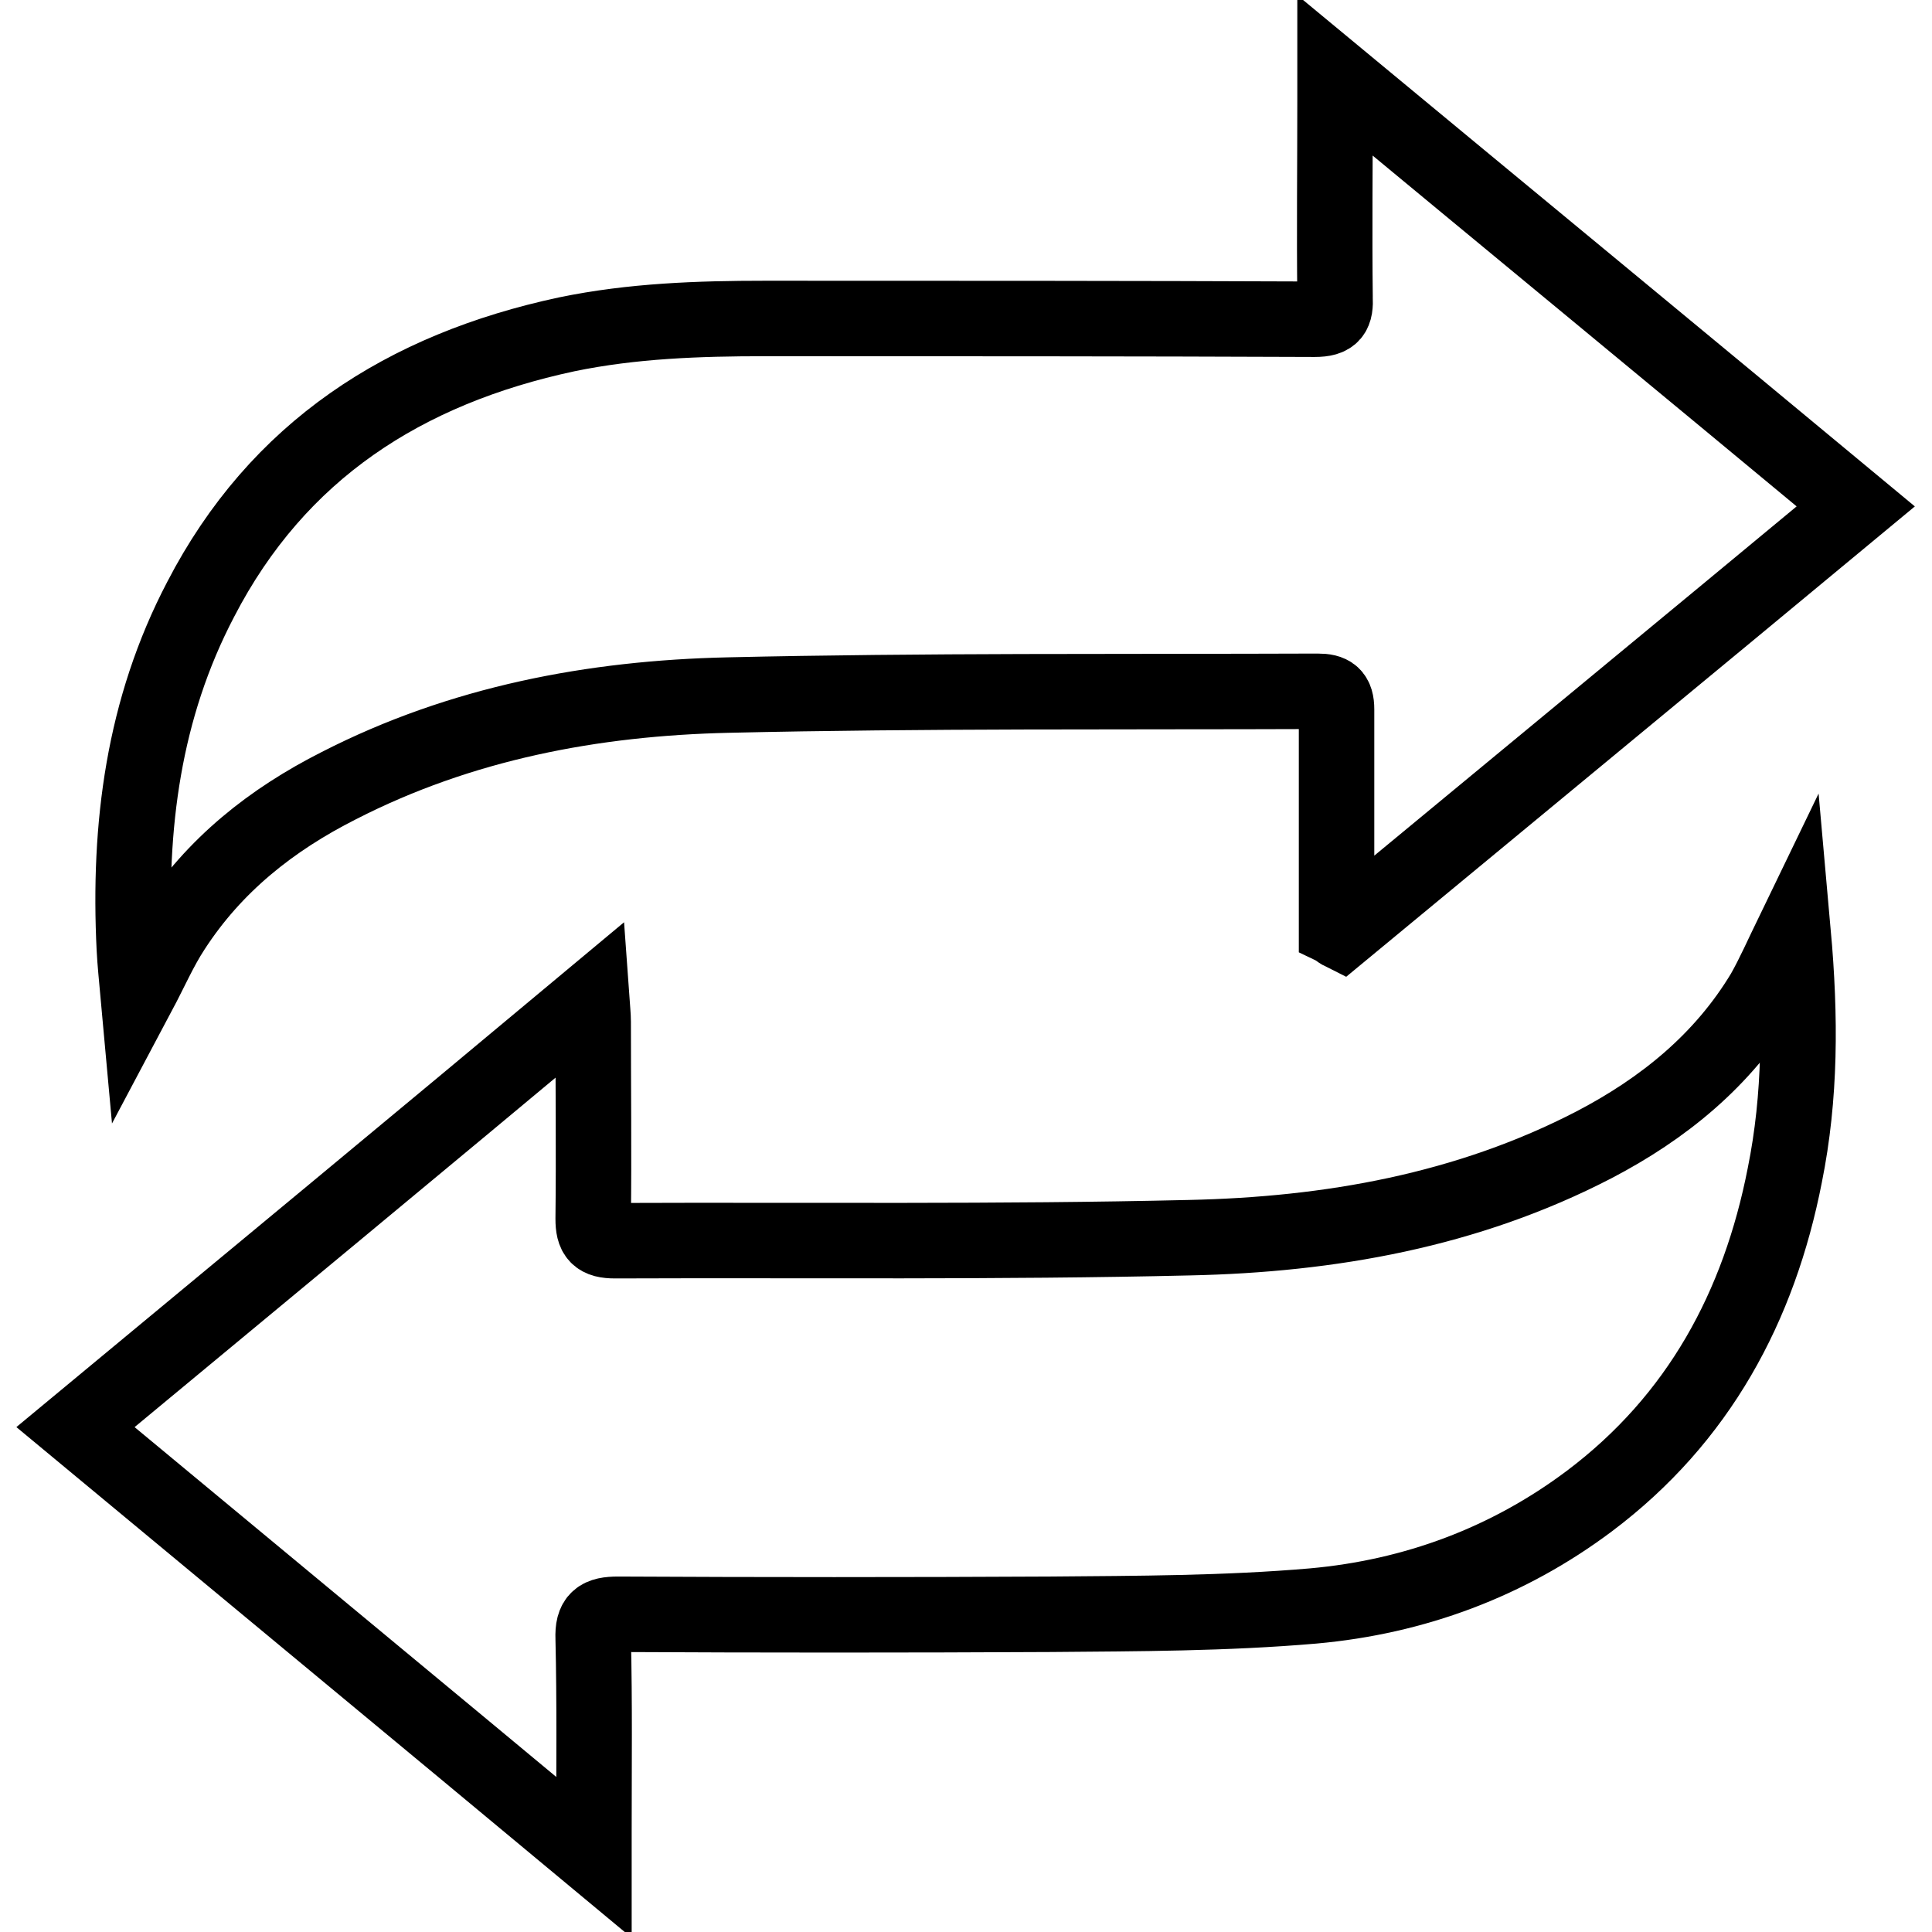
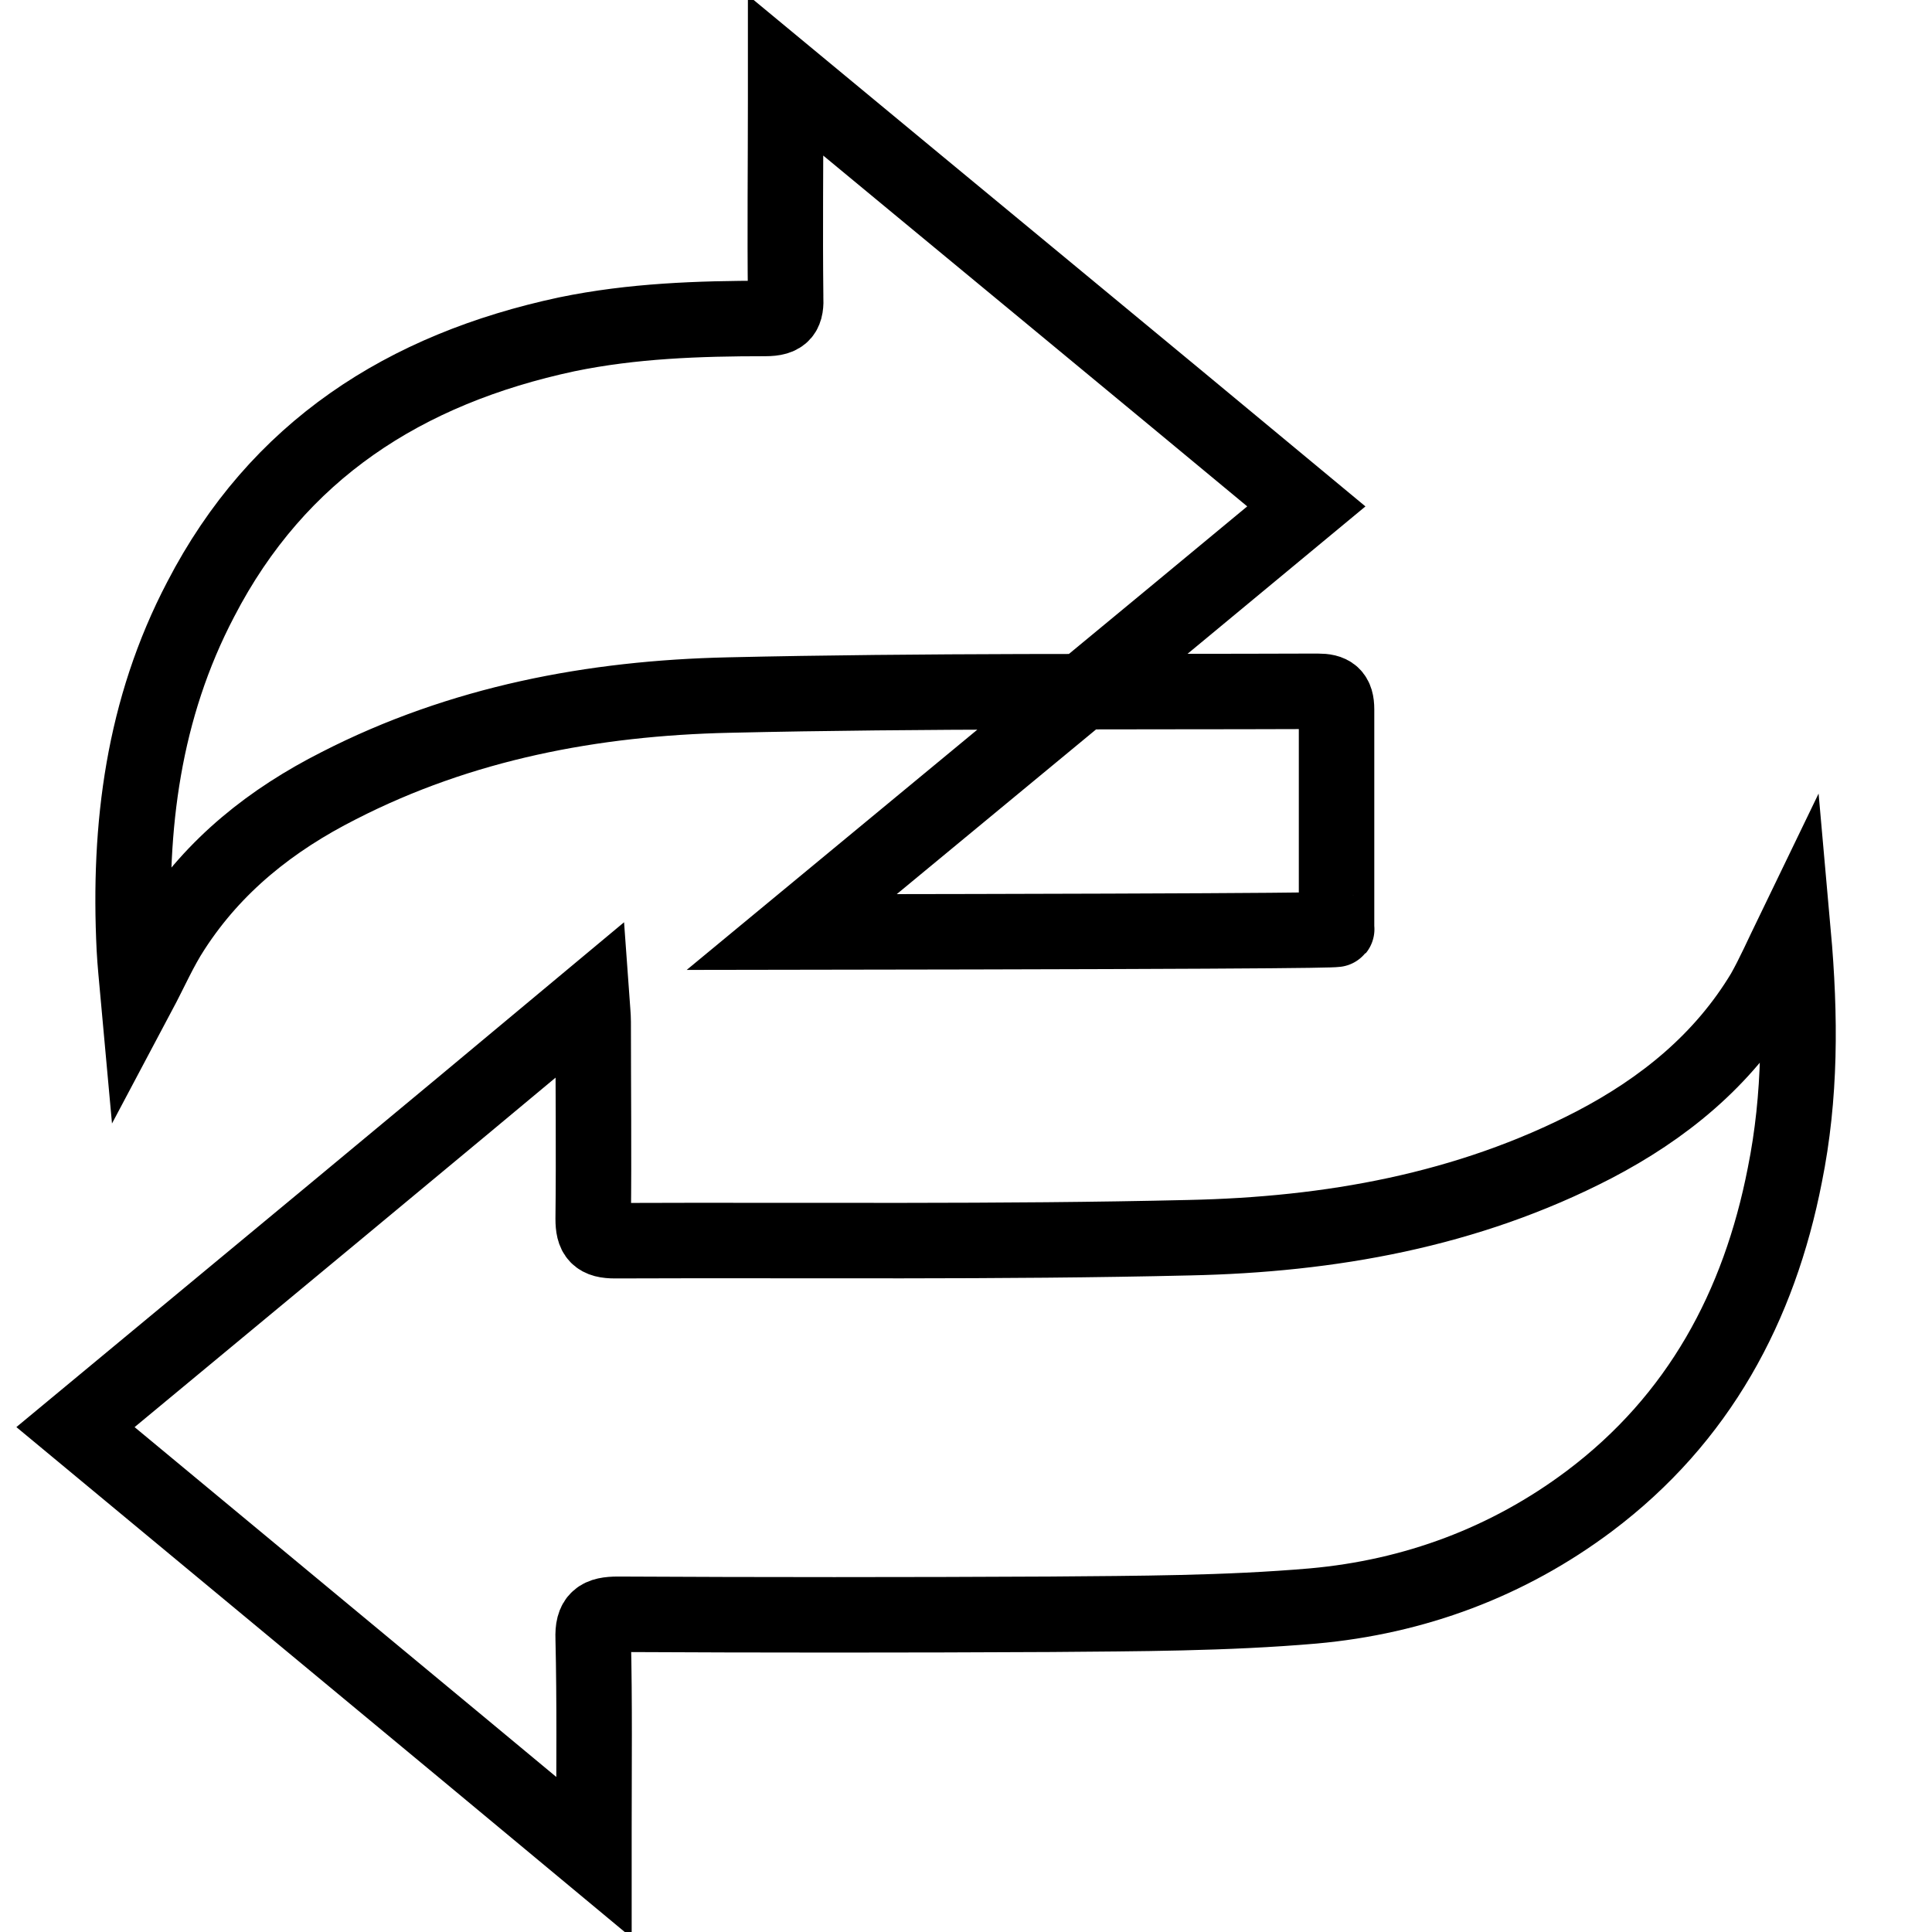
<svg xmlns="http://www.w3.org/2000/svg" version="1.1" x="0px" y="0px" viewBox="0 0 256 256" enable-background="new 0 0 256 256" xml:space="preserve">
  <g>
    <g>
-       <path stroke-width="10" fill-opacity="0" stroke="#000000" d="M237.6,123.6c1,11.2,1,21.7-1.1,32.1c-3.4,17.4-11.4,32.3-25.9,43.2c-10.8,8.1-23.2,12.7-36.6,13.9c-11.6,1-23.2,1-34.8,1.1c-19.1,0.1-38.2,0.1-57.3,0c-2.5,0-3.4,0.6-3.3,3.2c0.2,8.5,0.1,17,0.1,25.6v3.4C55.5,226.8,33,208.2,10,189.1c22.8-18.9,45.4-37.6,68.4-56.8c0.1,1.4,0.2,2.3,0.2,3.1c0,8.7,0.1,17.4,0,26.1c0,2.2,0.6,2.9,2.9,2.9c25.4-0.1,50.8,0.2,76.1-0.4c18.6-0.4,36.8-3.6,53.6-12.3c9.2-4.8,17.1-11.2,22.5-20.2C235,129.2,236.1,126.7,237.6,123.6z M177.1,123.1c0-5.4,0-10.8,0-16.3c0-4.3,0-8.5,0-12.8c0-1.9-0.7-2.4-2.5-2.4c-26.1,0.1-52.1-0.1-78.1,0.5c-17.9,0.4-35.4,3.7-51.6,12c-8.9,4.5-16.5,10.5-22,19c-1.7,2.6-2.9,5.4-4.6,8.6c-0.2-2.2-0.4-4.1-0.5-6C17,109.5,19,93.9,26.6,79.4c10.2-19.7,27-30.5,48.5-35.1c8.7-1.8,17.5-2.1,26.3-2.1c24.3,0,48.5,0,72.8,0.1c2.4,0,2.8-0.8,2.7-2.9c-0.1-8.7,0-17.4,0-26.1V10c23.3,19.3,46,38,69,57.1c-22.9,19-45.6,37.7-68.2,56.4C177.5,123.4,177.3,123.2,177.1,123.1z" />
+       <path stroke-width="10" fill-opacity="0" stroke="#000000" d="M237.6,123.6c1,11.2,1,21.7-1.1,32.1c-3.4,17.4-11.4,32.3-25.9,43.2c-10.8,8.1-23.2,12.7-36.6,13.9c-11.6,1-23.2,1-34.8,1.1c-19.1,0.1-38.2,0.1-57.3,0c-2.5,0-3.4,0.6-3.3,3.2c0.2,8.5,0.1,17,0.1,25.6v3.4C55.5,226.8,33,208.2,10,189.1c22.8-18.9,45.4-37.6,68.4-56.8c0.1,1.4,0.2,2.3,0.2,3.1c0,8.7,0.1,17.4,0,26.1c0,2.2,0.6,2.9,2.9,2.9c25.4-0.1,50.8,0.2,76.1-0.4c18.6-0.4,36.8-3.6,53.6-12.3c9.2-4.8,17.1-11.2,22.5-20.2C235,129.2,236.1,126.7,237.6,123.6z M177.1,123.1c0-5.4,0-10.8,0-16.3c0-4.3,0-8.5,0-12.8c0-1.9-0.7-2.4-2.5-2.4c-26.1,0.1-52.1-0.1-78.1,0.5c-17.9,0.4-35.4,3.7-51.6,12c-8.9,4.5-16.5,10.5-22,19c-1.7,2.6-2.9,5.4-4.6,8.6c-0.2-2.2-0.4-4.1-0.5-6C17,109.5,19,93.9,26.6,79.4c10.2-19.7,27-30.5,48.5-35.1c8.7-1.8,17.5-2.1,26.3-2.1c2.4,0,2.8-0.8,2.7-2.9c-0.1-8.7,0-17.4,0-26.1V10c23.3,19.3,46,38,69,57.1c-22.9,19-45.6,37.7-68.2,56.4C177.5,123.4,177.3,123.2,177.1,123.1z" />
    </g>
  </g>
</svg>